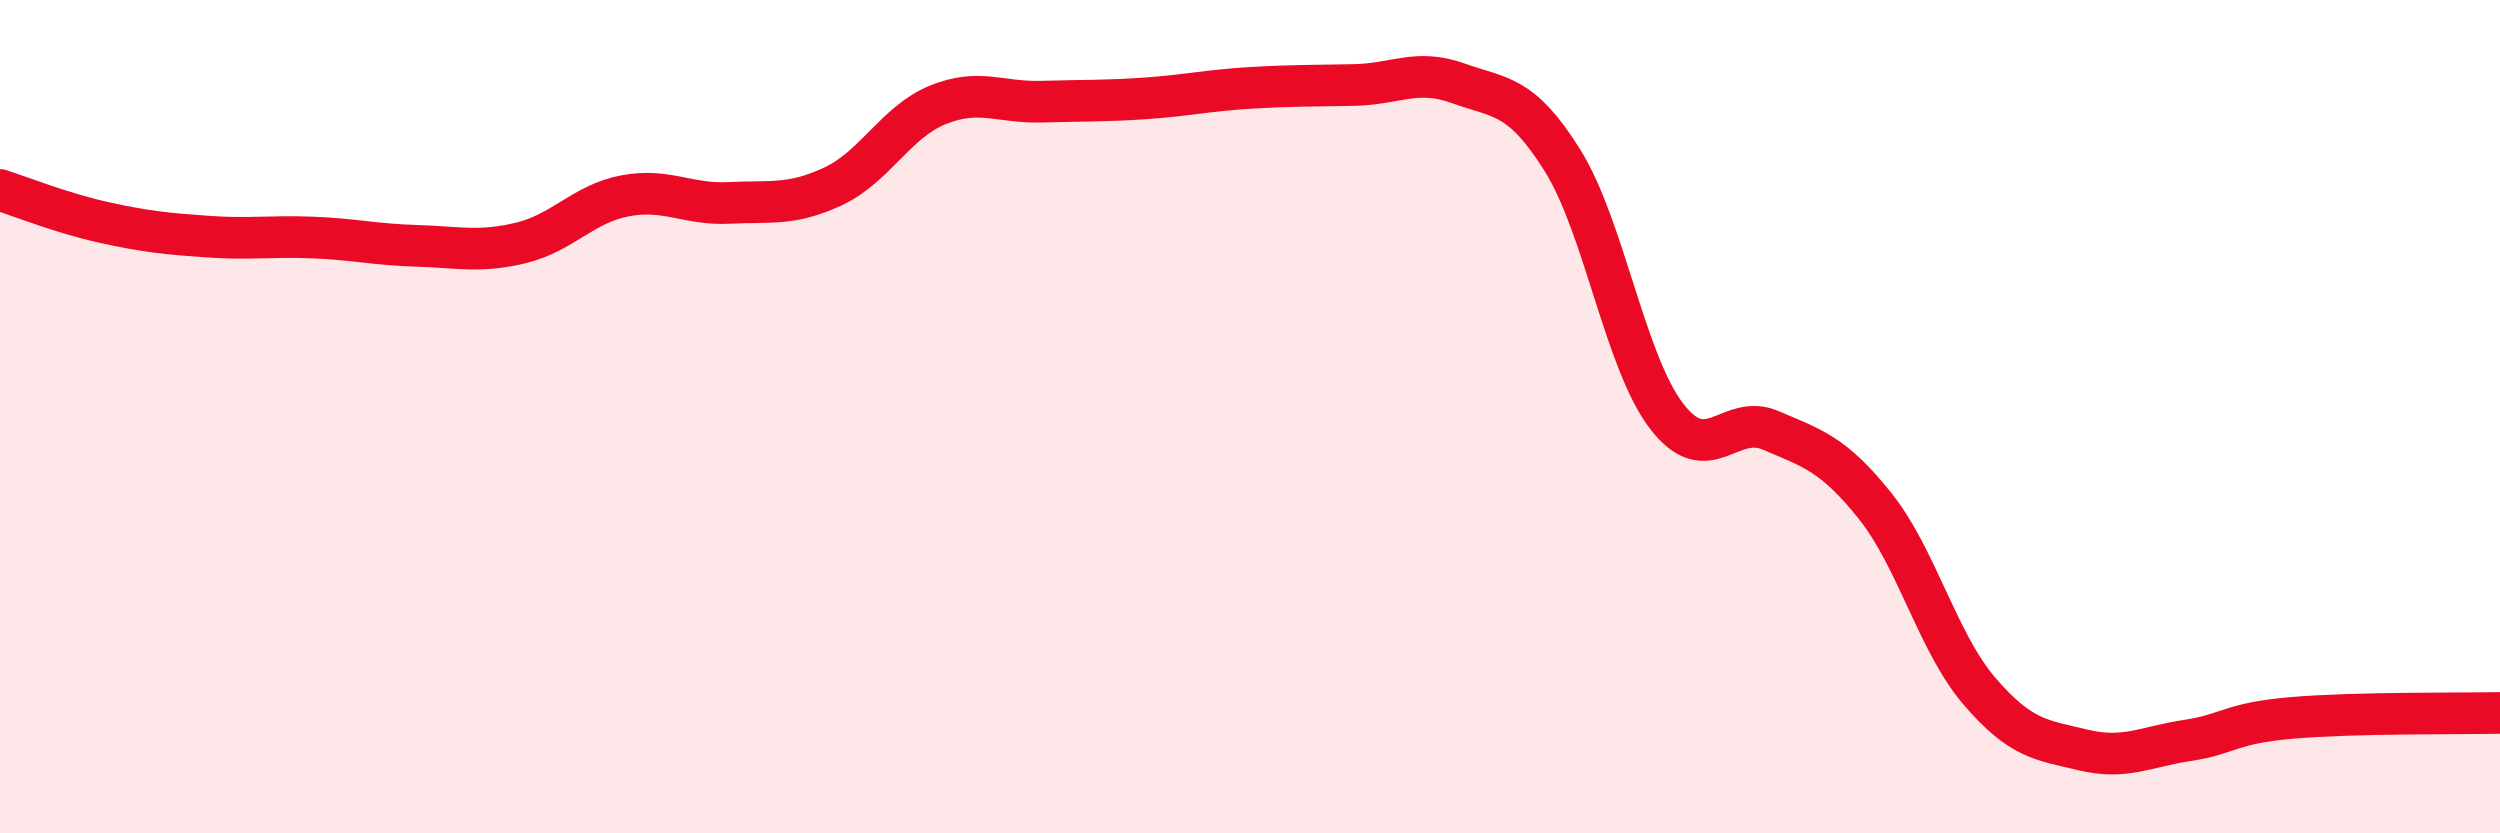
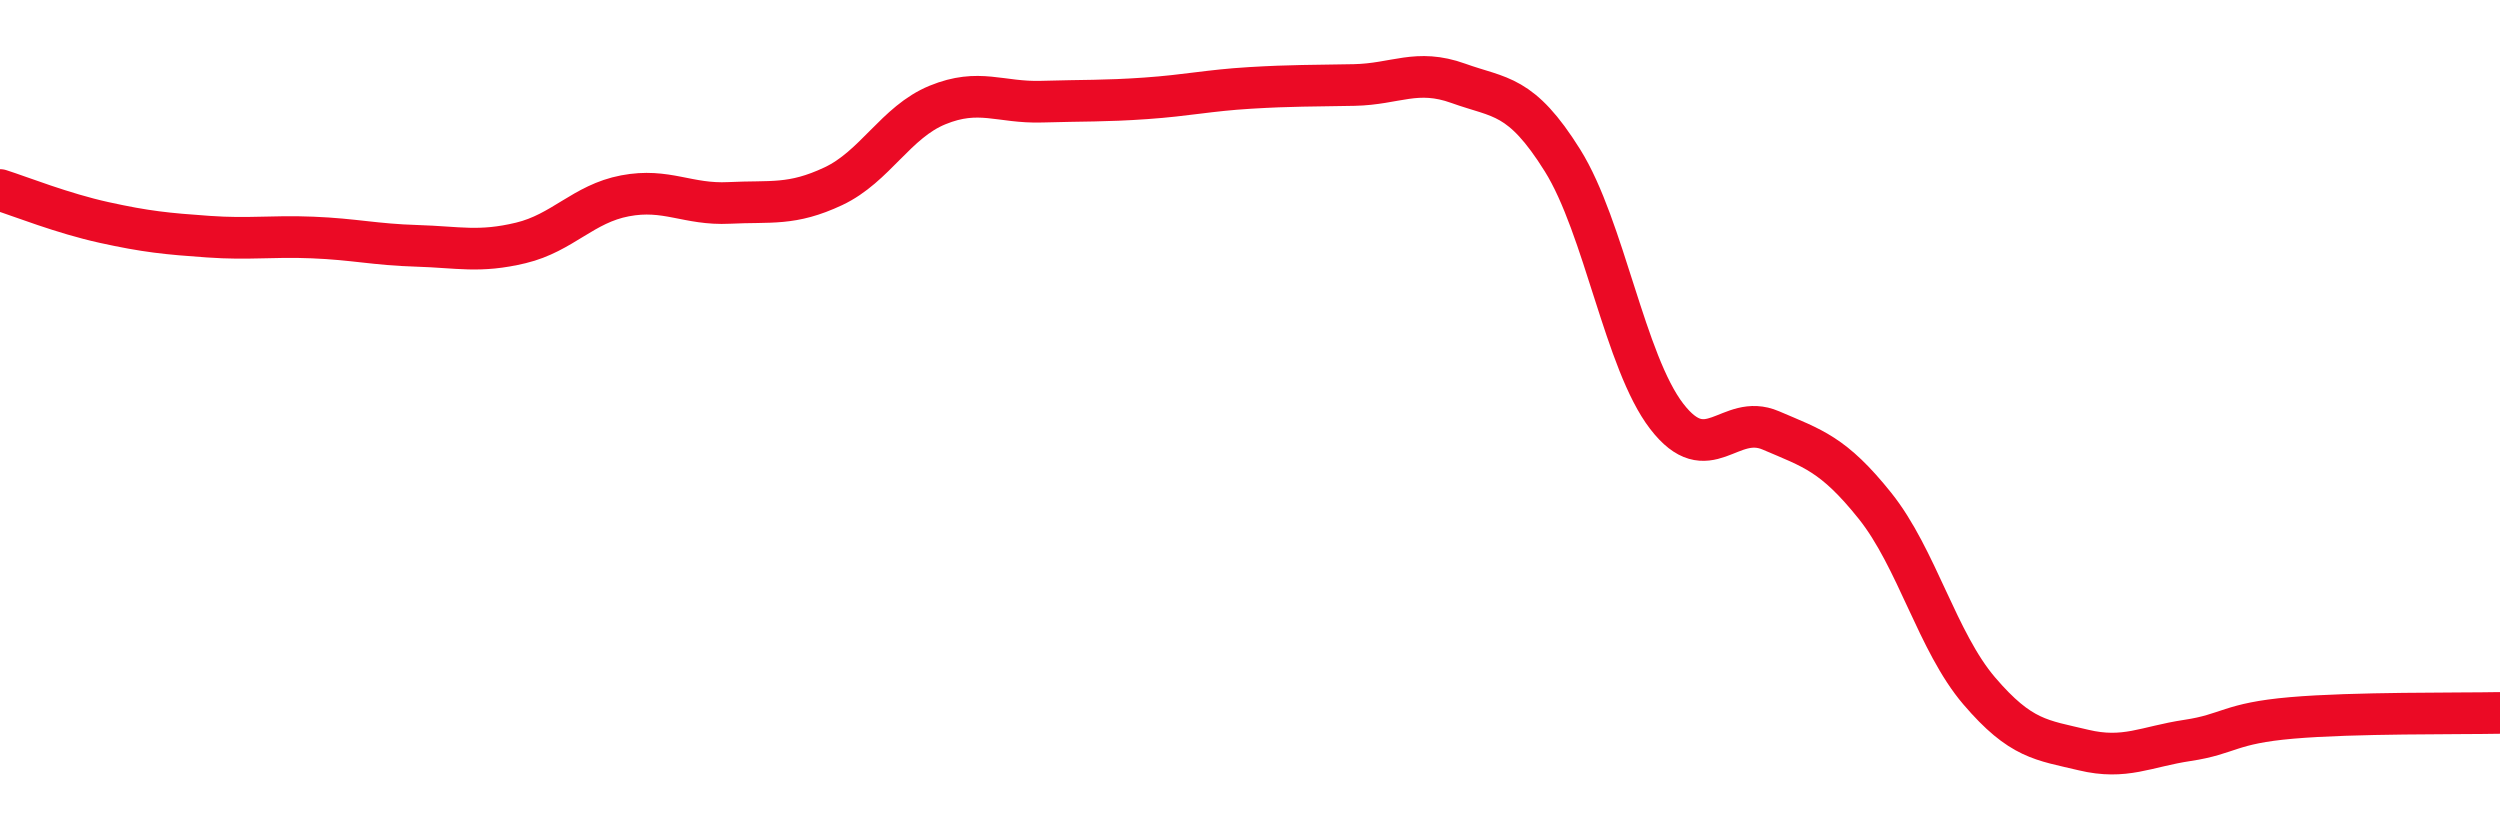
<svg xmlns="http://www.w3.org/2000/svg" width="60" height="20" viewBox="0 0 60 20">
-   <path d="M 0,4.56 C 0.5,4.72 1.5,5.12 2.5,5.34 C 3.5,5.56 4,5.61 5,5.68 C 6,5.75 6.5,5.66 7.5,5.7 C 8.5,5.74 9,5.87 10,5.9 C 11,5.93 11.5,6.07 12.5,5.83 C 13.5,5.59 14,4.89 15,4.7 C 16,4.51 16.5,4.92 17.5,4.87 C 18.5,4.82 19,4.94 20,4.47 C 21,4 21.5,2.93 22.5,2.52 C 23.5,2.11 24,2.47 25,2.44 C 26,2.41 26.5,2.43 27.5,2.36 C 28.5,2.29 29,2.17 30,2.11 C 31,2.05 31.5,2.06 32.5,2.04 C 33.5,2.02 34,1.64 35,2 C 36,2.36 36.5,2.25 37.5,3.85 C 38.5,5.45 39,8.69 40,9.99 C 41,11.29 41.5,9.9 42.5,10.33 C 43.5,10.76 44,10.89 45,12.14 C 46,13.39 46.5,15.41 47.5,16.58 C 48.5,17.75 49,17.76 50,18 C 51,18.24 51.5,17.92 52.5,17.77 C 53.5,17.62 53.5,17.36 55,17.23 C 56.5,17.1 59,17.13 60,17.11L60 20L0 20Z" fill="#EB0A25" opacity="0.1" stroke-linecap="round" stroke-linejoin="round" />
  <path d="M 0,4.56 C 0.5,4.72 1.5,5.12 2.5,5.34 C 3.5,5.56 4,5.61 5,5.68 C 6,5.75 6.5,5.66 7.5,5.7 C 8.5,5.74 9,5.87 10,5.9 C 11,5.93 11.5,6.07 12.5,5.83 C 13.5,5.59 14,4.89 15,4.7 C 16,4.51 16.5,4.92 17.5,4.87 C 18.5,4.82 19,4.94 20,4.47 C 21,4 21.5,2.93 22.5,2.52 C 23.5,2.11 24,2.47 25,2.44 C 26,2.41 26.5,2.43 27.5,2.36 C 28.5,2.29 29,2.17 30,2.11 C 31,2.05 31.5,2.06 32.5,2.04 C 33.5,2.02 34,1.64 35,2 C 36,2.36 36.5,2.25 37.5,3.85 C 38.5,5.45 39,8.69 40,9.99 C 41,11.29 41.5,9.9 42.5,10.33 C 43.5,10.76 44,10.89 45,12.14 C 46,13.39 46.5,15.41 47.5,16.58 C 48.5,17.75 49,17.76 50,18 C 51,18.24 51.5,17.92 52.5,17.77 C 53.5,17.62 53.5,17.36 55,17.23 C 56.5,17.1 59,17.13 60,17.11" stroke="#EB0A25" stroke-width="1" fill="none" stroke-linecap="round" stroke-linejoin="round" />
</svg>